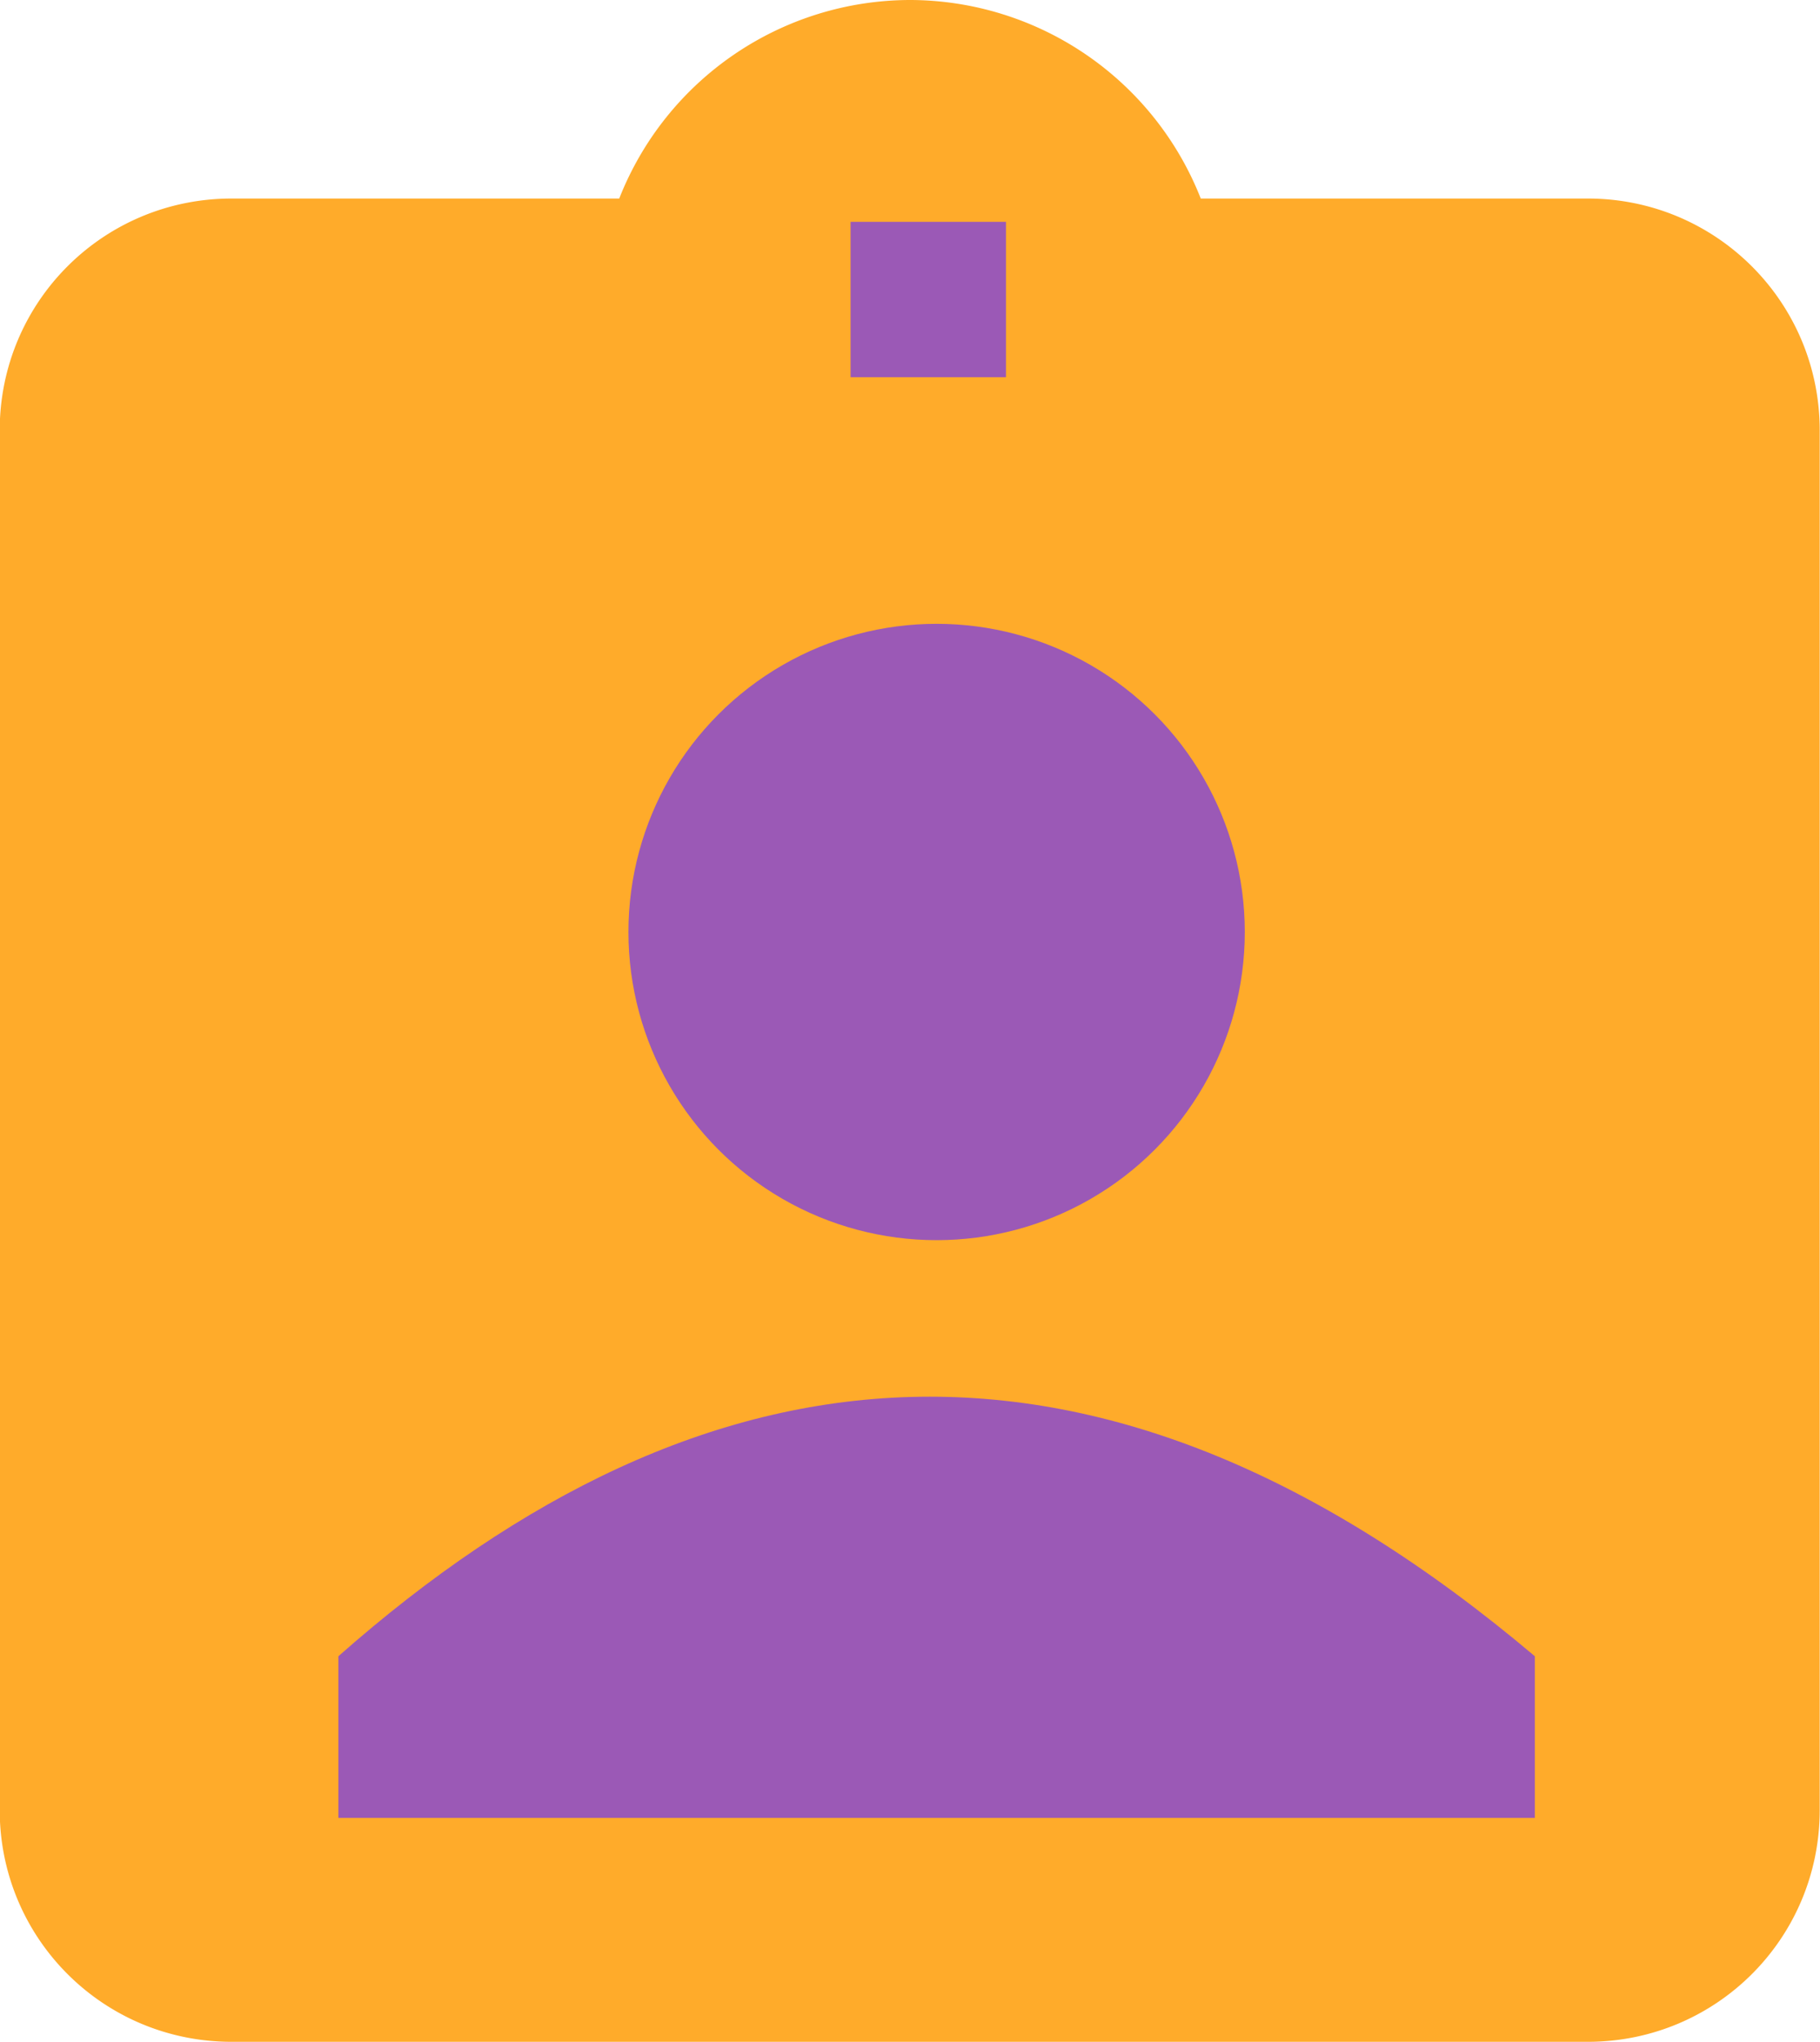
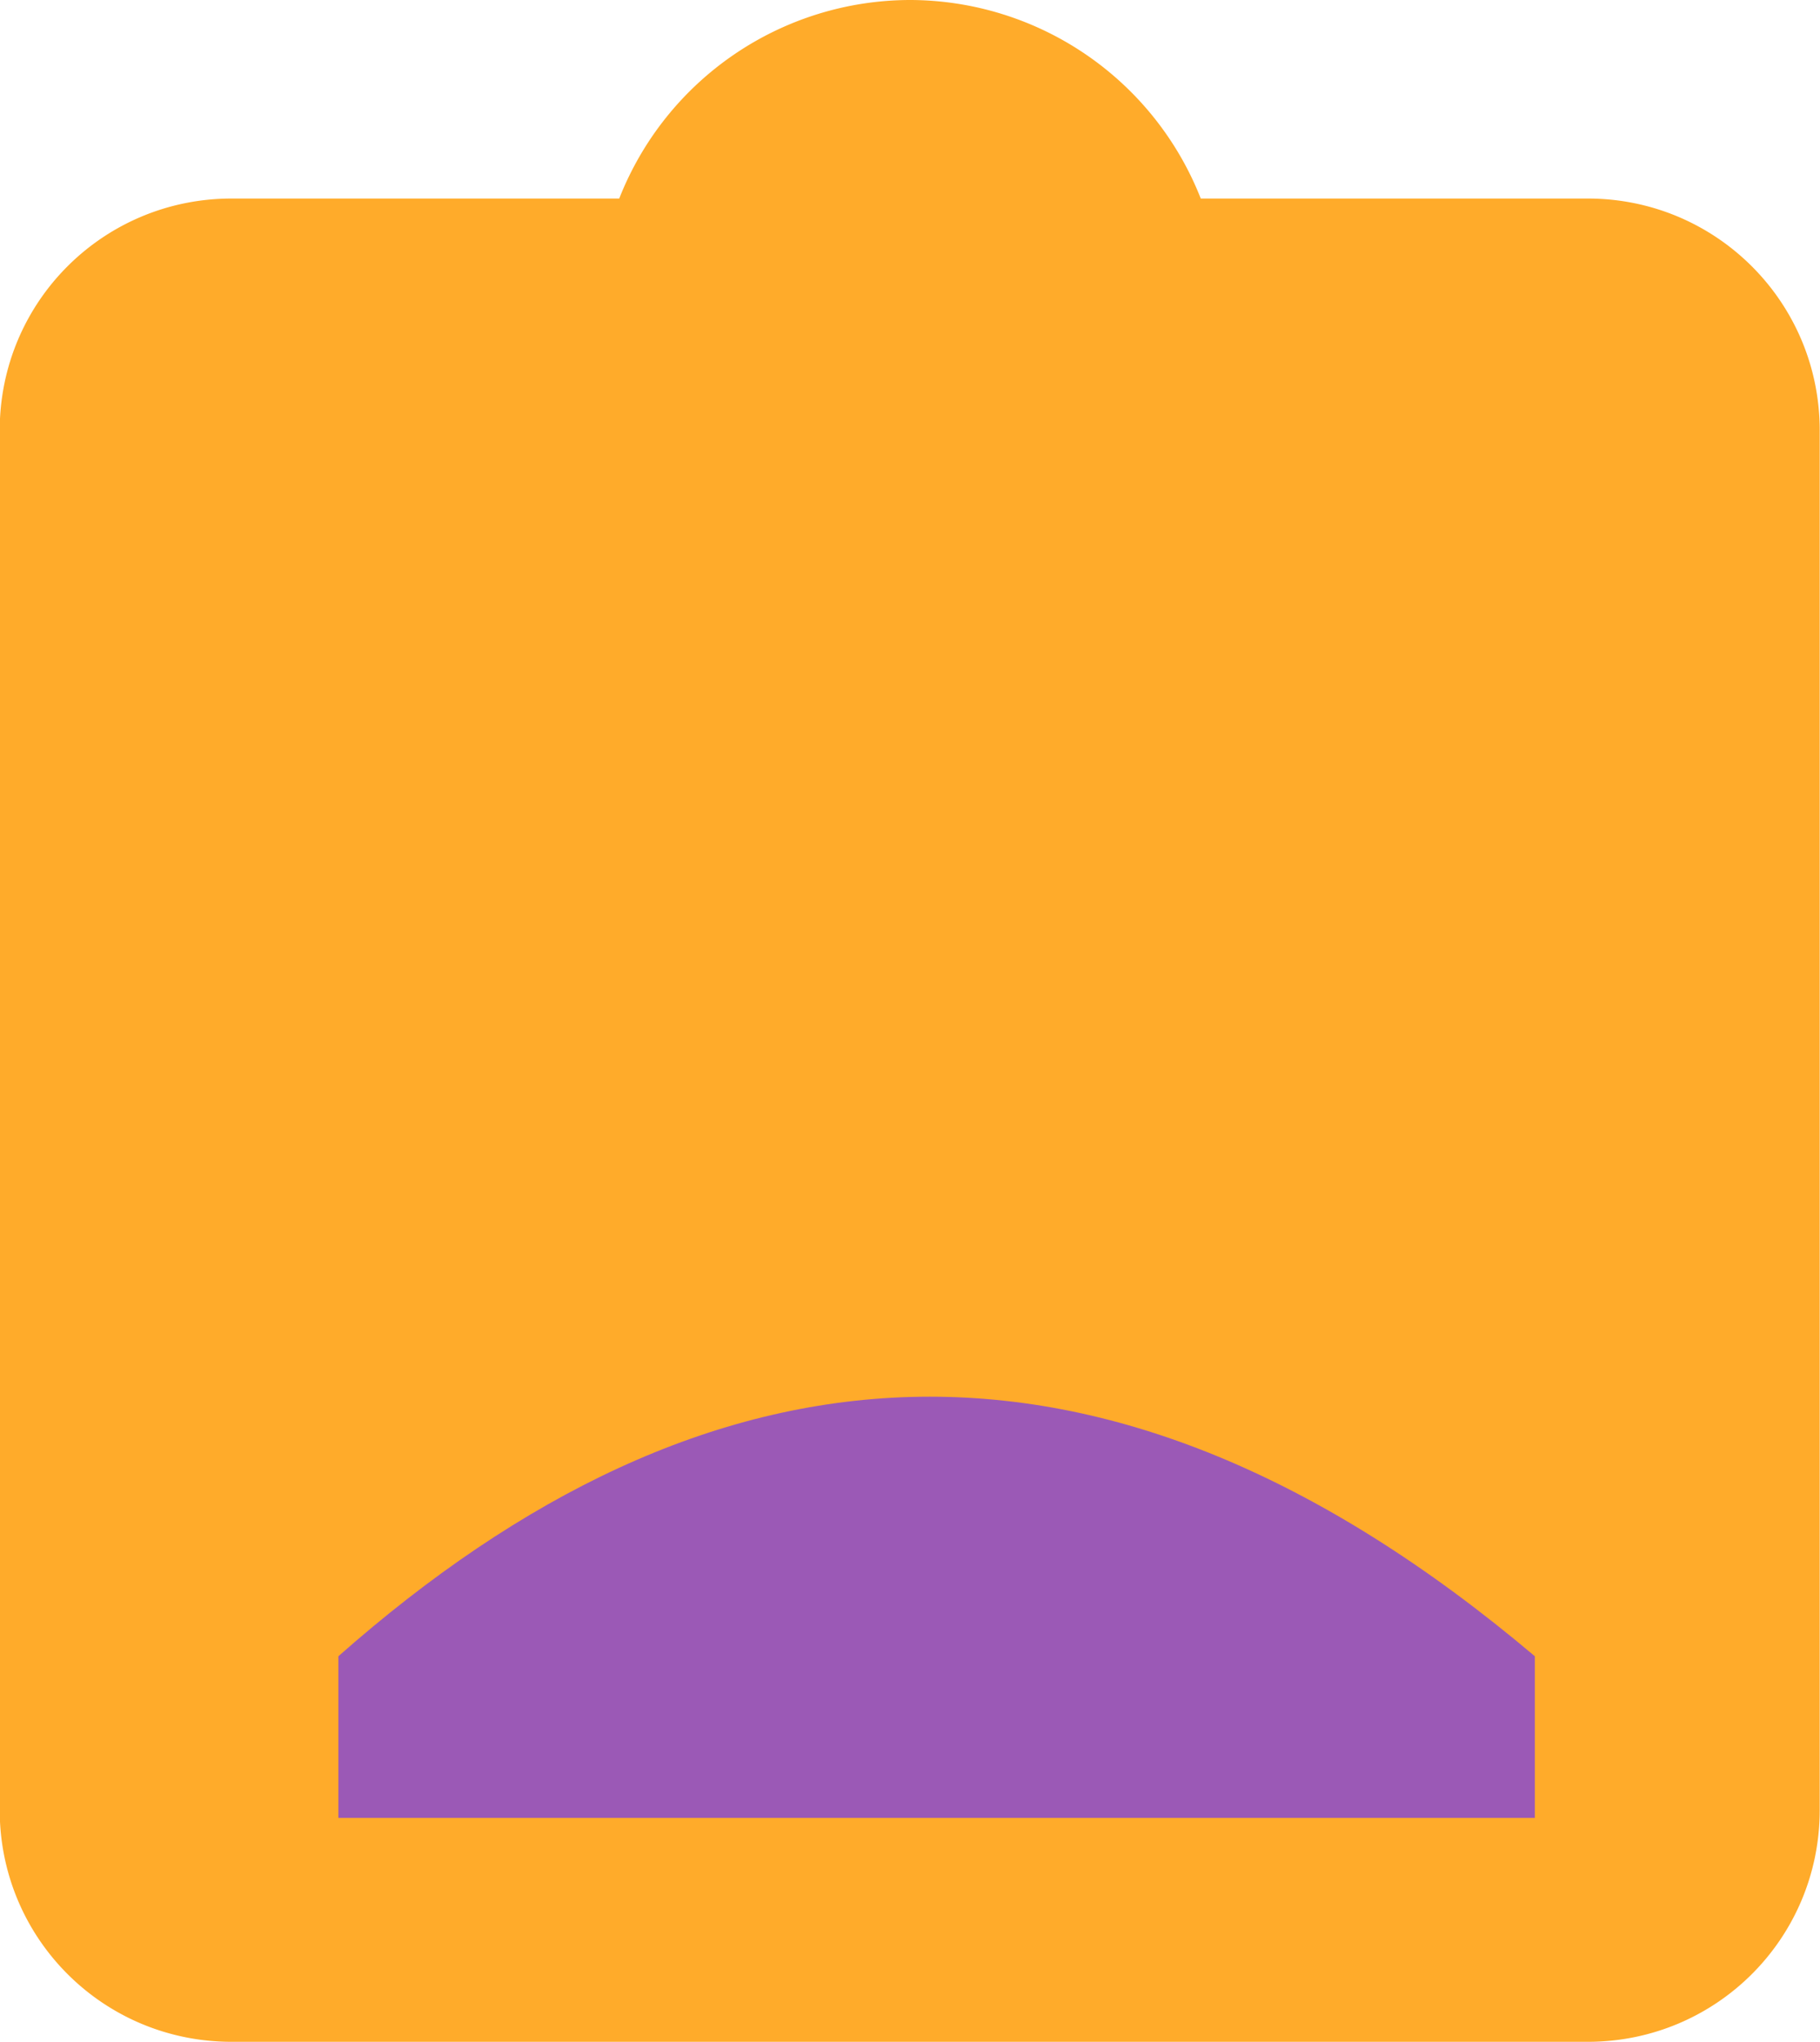
<svg xmlns="http://www.w3.org/2000/svg" xmlns:ns1="http://www.inkscape.org/namespaces/inkscape" xmlns:ns2="http://sodipodi.sourceforge.net/DTD/sodipodi-0.dtd" width="6.325mm" height="7.096mm" viewBox="0 0 6.325 7.096" version="1.1" id="svg1" ns1:version="1.3 (0e150ed, 2023-07-21)" ns2:docname="zzwhite.svg" xml:space="preserve">
  <ns2:namedview id="namedview1" pagecolor="#ffffff" bordercolor="#000000" borderopacity="0.25" ns1:showpageshadow="2" ns1:pageopacity="0.0" ns1:pagecheckerboard="0" ns1:deskcolor="#d1d1d1" ns1:document-units="mm" ns1:zoom="0.29442885" ns1:cx="747.20939" ns1:cy="-835.51596" ns1:window-width="1280" ns1:window-height="747" ns1:window-x="34" ns1:window-y="25" ns1:window-maximized="0" ns1:current-layer="layer1" showguides="true">
    <ns2:guide position="28.349,122.113" orientation="1,0" id="guide4" ns1:locked="false" />
    <ns2:guide position="33.626,122.153" orientation="1,0" id="guide5" ns1:locked="false" />
    <ns2:guide position="27.56,144.868" orientation="0,-1" id="guide6" ns1:locked="false" />
    <ns2:guide position="28.738,143.075" orientation="0,-1" id="guide7" ns1:locked="false" />
    <ns2:guide position="26.944,142.325" orientation="0,-1" id="guide8" ns1:locked="false" />
    <ns2:guide position="23.147,116.643" orientation="1,0" id="guide9" ns1:locked="false" />
    <ns2:guide position="27.305,116.833" orientation="1,0" id="guide11" ns1:locked="false" />
    <ns2:guide position="24.215,117.276" orientation="0,-1" id="guide12" ns1:locked="false" />
    <ns2:guide position="26.048,116.714" orientation="0,-1" id="guide13" ns1:locked="false" />
  </ns2:namedview>
  <defs id="defs1" />
  <g ns1:label="Calque 1" ns1:groupmode="layer" id="layer1" transform="translate(312.028,73.756)">
    <g id="g5" transform="translate(-28.792,59.336)">
      <path id="path9" style="opacity:1;fill:#ffab2a;fill-opacity:1;fill-rule:evenodd;stroke:#a7782a;stroke-width:1.5875e-07;stroke-linecap:square;stroke-linejoin:round;stroke-miterlimit:1" d="m -280.074,-133.092 a 1.088,1.088 0 0 0 -1.01,0.69 h -1.347 c -0.446,0 -0.806,0.359 -0.806,0.806 v 4.794 c 0,0.446 0.359,0.806 0.806,0.806 h 4.713 c 0.446,0 0.806,-0.359 0.806,-0.806 v -4.794 c 0,-0.446 -0.36,-0.806 -0.806,-0.806 h -1.345 a 1.088,1.088 0 0 0 -1.012,-0.69 z" />
      <g id="g2" transform="translate(6.821,0.149)">
-         <rect style="opacity:1;fill:#9b59b6;fill-opacity:1;fill-rule:evenodd;stroke:#a7782a;stroke-width:3.94442e-08;stroke-linecap:square;stroke-linejoin:round;stroke-miterlimit:1" id="rect9" width="0.54" height="0.54" x="-287.101" y="-132.47" ry="0" />
-         <circle style="opacity:1;fill:#9b59b6;fill-opacity:1;fill-rule:evenodd;stroke:#a7782a;stroke-width:1.5875e-07;stroke-linecap:square;stroke-linejoin:round;stroke-miterlimit:1" id="path10" cx="-286.802" cy="-130.002" r="1.071" />
        <path style="opacity:1;fill:#9b59b6;fill-opacity:1;fill-rule:evenodd;stroke:#a7782a;stroke-width:1.5875e-07;stroke-linecap:square;stroke-linejoin:round;stroke-miterlimit:1" d="m -288.881,-127.485 c 1.275,-1.126 2.646,-1.277 4.158,0 v 0.562 h -4.158 v -0.562" id="path13" ns2:nodetypes="ccccc" />
      </g>
    </g>
  </g>
</svg>